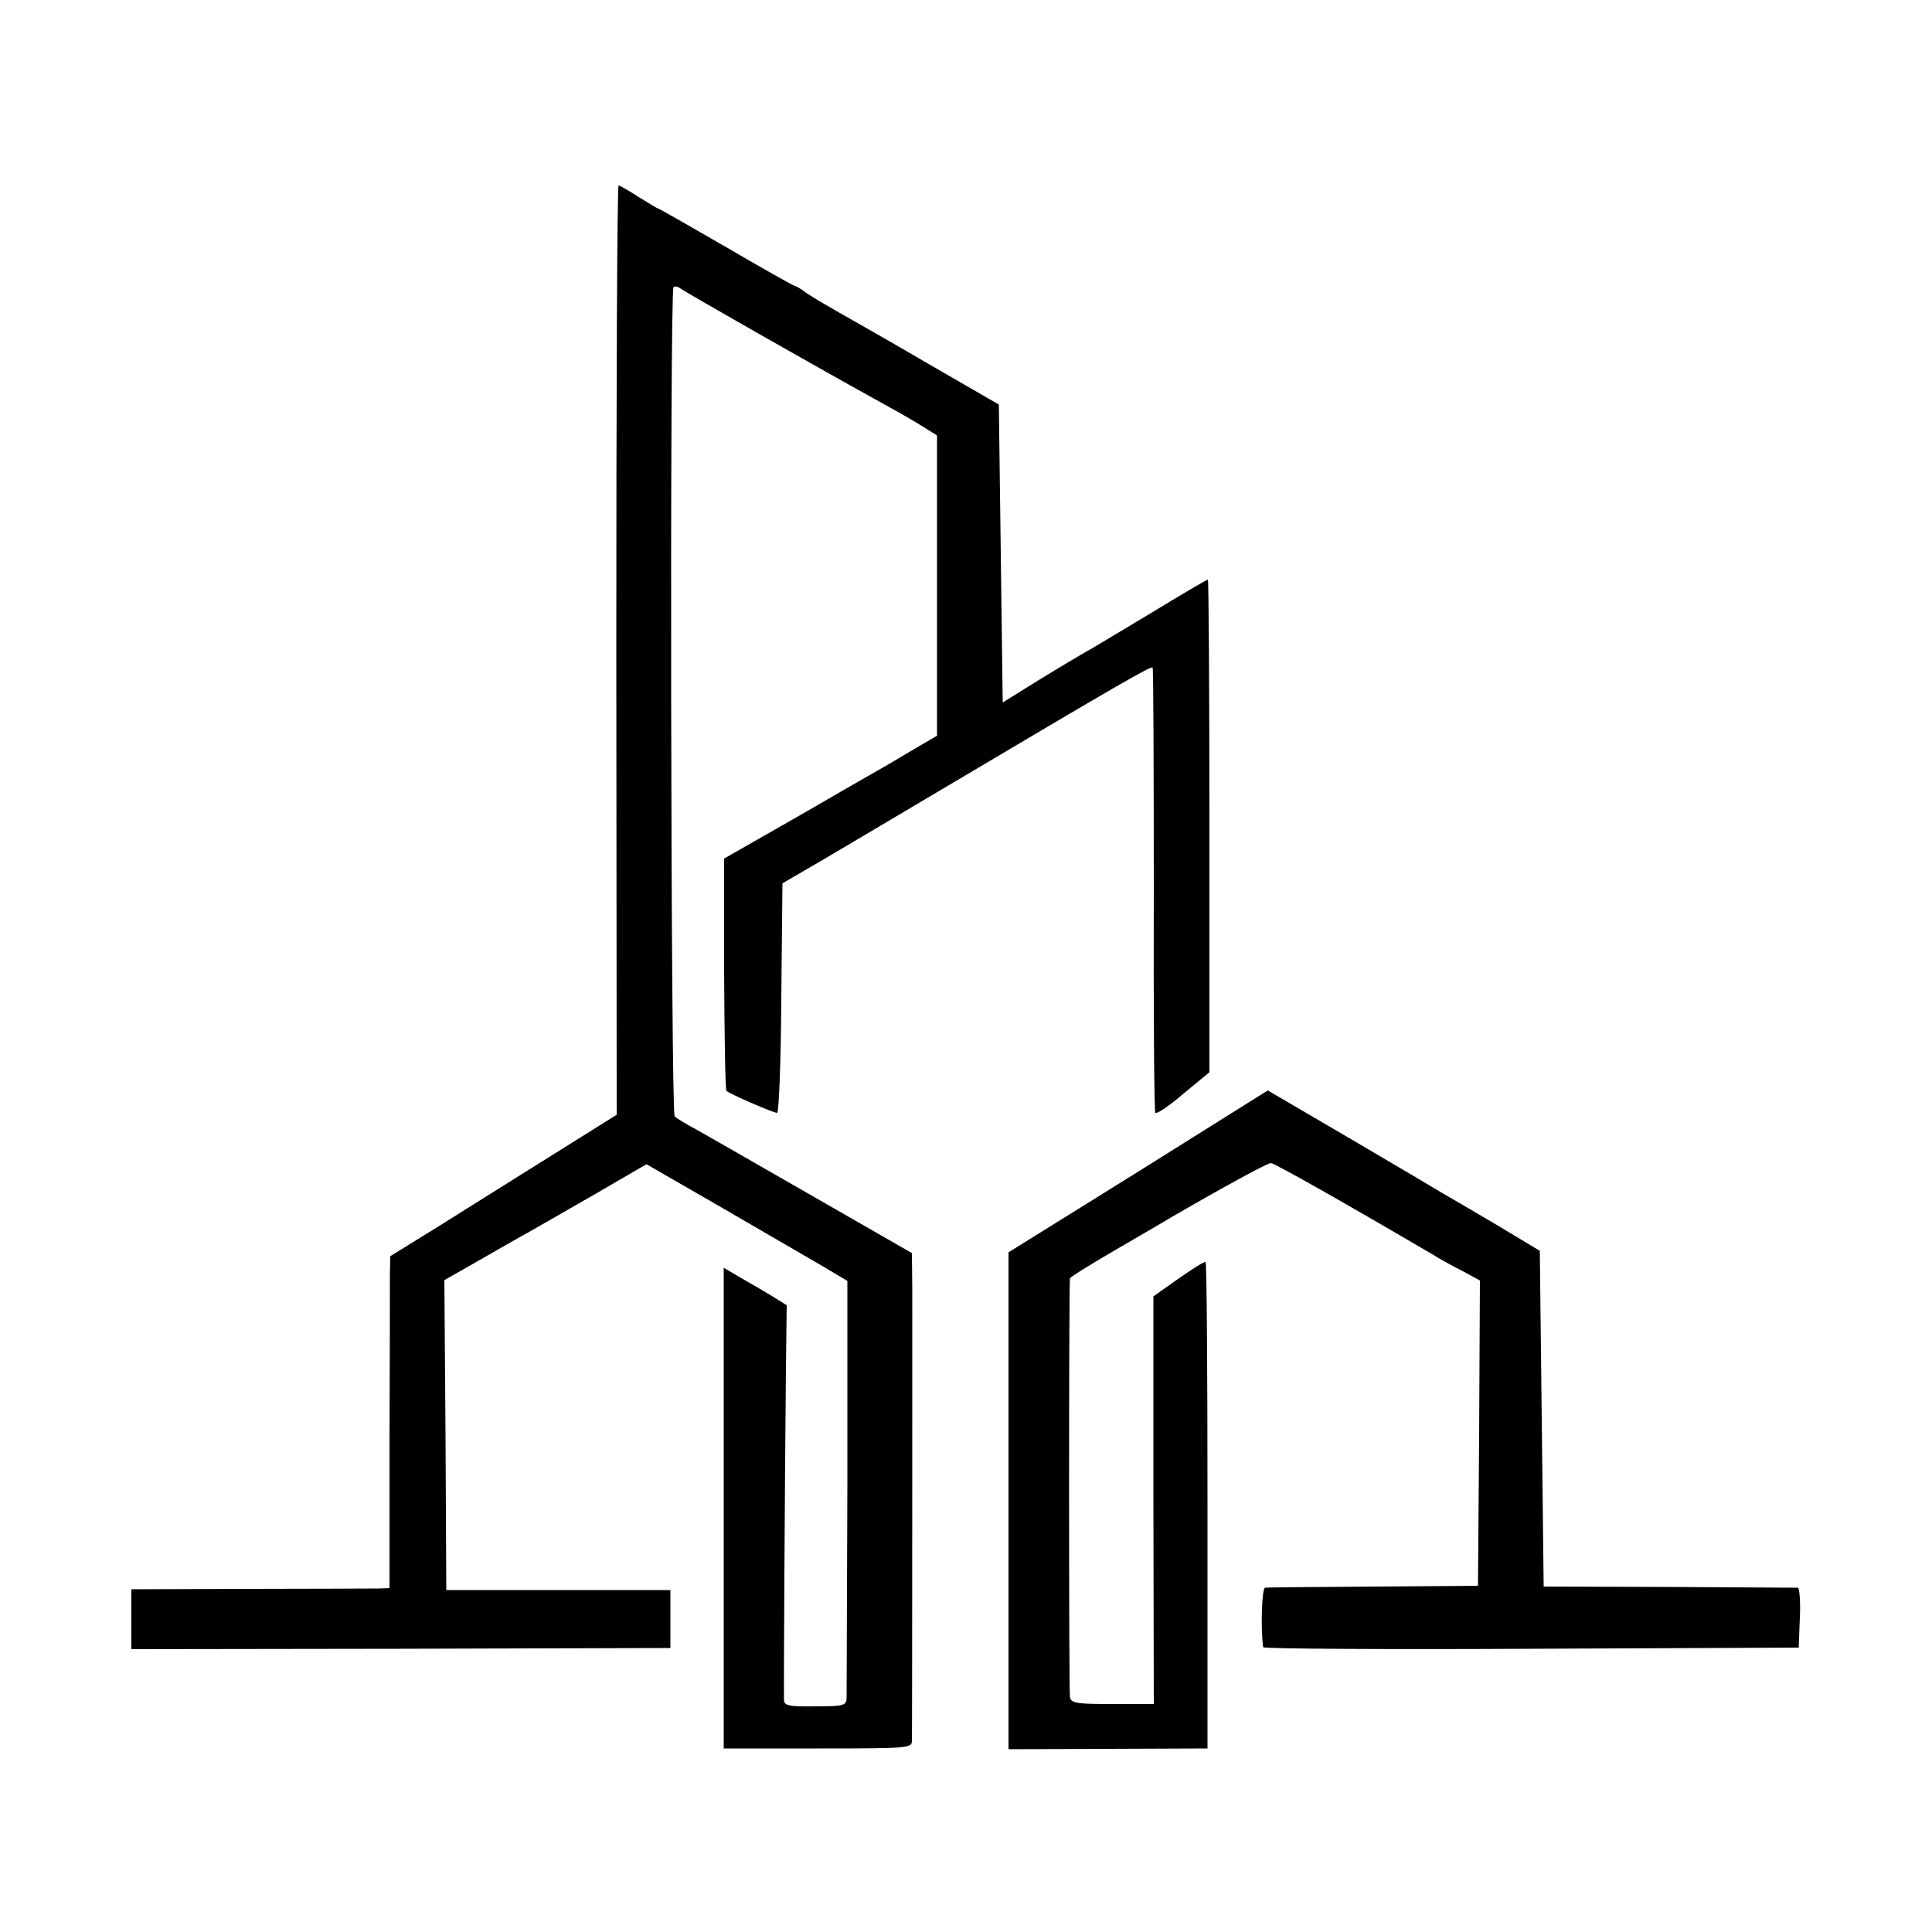
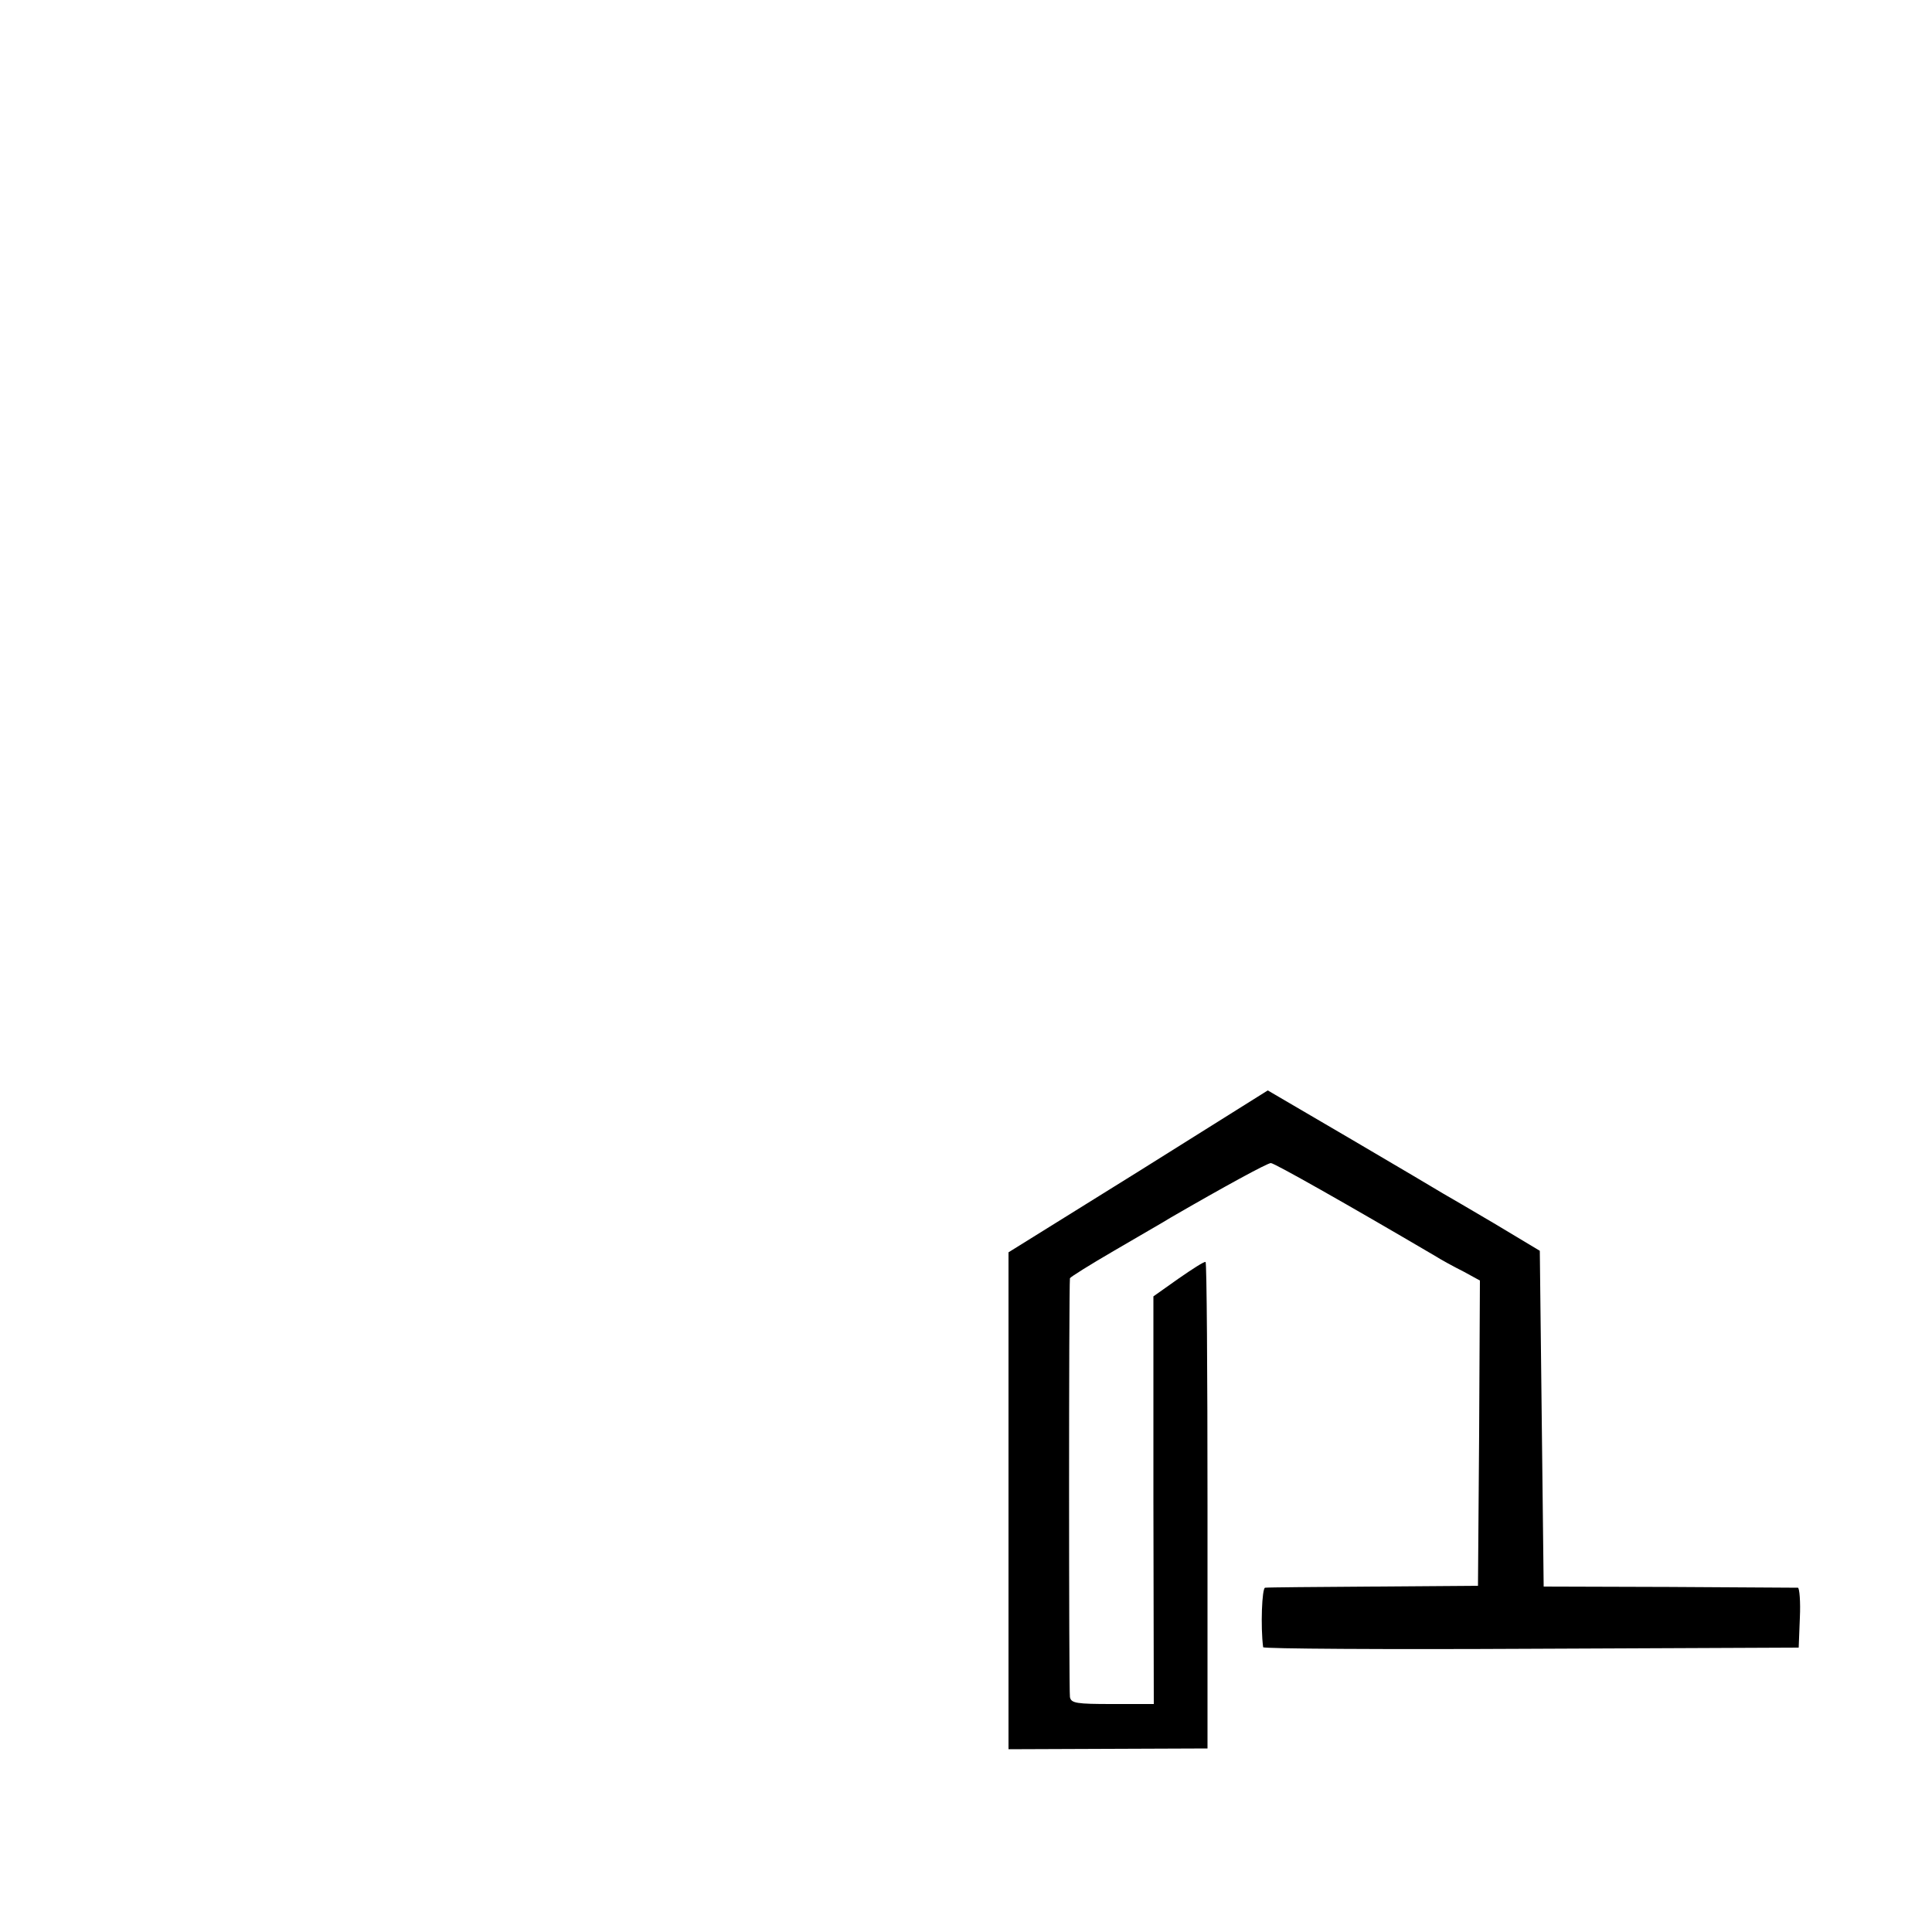
<svg xmlns="http://www.w3.org/2000/svg" version="1.0" width="500pt" height="500pt" viewBox="0 0 500 500" preserveAspectRatio="xMidYMid meet">
  <g transform="translate(0,500) scale(0.1,-0.1)" fill="#000000" stroke="none">
-     <path d="M1595 3318 l1 -1203 -171 -107 c-93 -58 -225 -141 -292 -183 l-123 -76 -1 -52 c0 -29 0 -222 -1 -430 l0 -377 -26 -1 c-15 0 -165 -1 -334 -1 l-308 -1 0 -77 0 -78 698 1 697 2 0 75 0 75 -290 0 -290 0 -2 401 -3 401 86 49 c47 27 106 61 132 75 26 15 105 60 176 101 l129 75 191 -110 c105 -61 222 -129 260 -151 l69 -41 0 -530 c-1 -291 -2 -539 -2 -550 -1 -19 -8 -21 -81 -21 -67 -1 -80 2 -81 15 -1 16 2 563 5 860 l2 163 -35 22 c-20 12 -57 34 -82 48 l-46 27 0 -622 0 -622 244 0 c236 0 243 1 243 20 1 36 1 1067 1 1166 l-1 96 -216 124 c-119 68 -235 135 -258 148 -23 13 -61 35 -86 49 -25 13 -49 28 -54 33 -10 9 -13 2136 -3 2146 4 3 12 1 19 -4 11 -9 357 -206 533 -303 33 -18 76 -43 95 -55 l35 -22 0 -389 0 -388 -70 -41 c-38 -23 -90 -53 -115 -67 -25 -14 -85 -49 -135 -78 -49 -28 -122 -70 -161 -92 l-70 -40 0 -298 c1 -164 3 -301 6 -303 8 -8 121 -57 131 -57 5 0 10 134 11 297 l3 297 105 61 c58 34 177 105 265 157 509 302 585 346 588 340 2 -4 3 -263 3 -575 -1 -313 1 -573 4 -577 3 -4 35 17 72 49 l68 56 0 638 c0 350 -2 637 -4 637 -3 0 -69 -39 -148 -87 -79 -47 -154 -93 -168 -100 -14 -8 -68 -40 -120 -72 l-95 -59 -5 386 -5 385 -180 104 c-99 58 -205 118 -235 135 -30 17 -67 39 -82 49 -14 11 -28 19 -31 19 -3 0 -83 45 -177 100 -95 55 -174 100 -176 100 -2 0 -25 14 -51 30 -26 17 -49 30 -52 30 -4 0 -6 -541 -6 -1202z" />
    <path d="M2946 1968 l-336 -209 0 -643 0 -643 258 1 257 1 0 628 c0 346 -2 630 -5 631 -3 2 -34 -18 -70 -43 l-65 -46 0 -528 1 -527 -107 0 c-93 0 -107 2 -110 18 -3 14 -3 1060 0 1084 1 3 52 35 114 71 61 36 128 74 147 86 138 80 250 141 259 141 9 0 198 -107 421 -238 19 -12 54 -31 78 -43 l42 -23 -2 -395 -3 -395 -270 -2 c-148 -1 -275 -2 -281 -3 -8 -1 -12 -100 -5 -154 1 -4 313 -6 694 -4 l692 3 3 77 c2 42 -1 77 -5 78 -4 0 -154 1 -333 2 l-325 1 -5 435 -5 434 -115 69 c-63 37 -124 73 -135 79 -11 7 -118 70 -237 140 l-217 127 -335 -210z" />
  </g>
</svg>